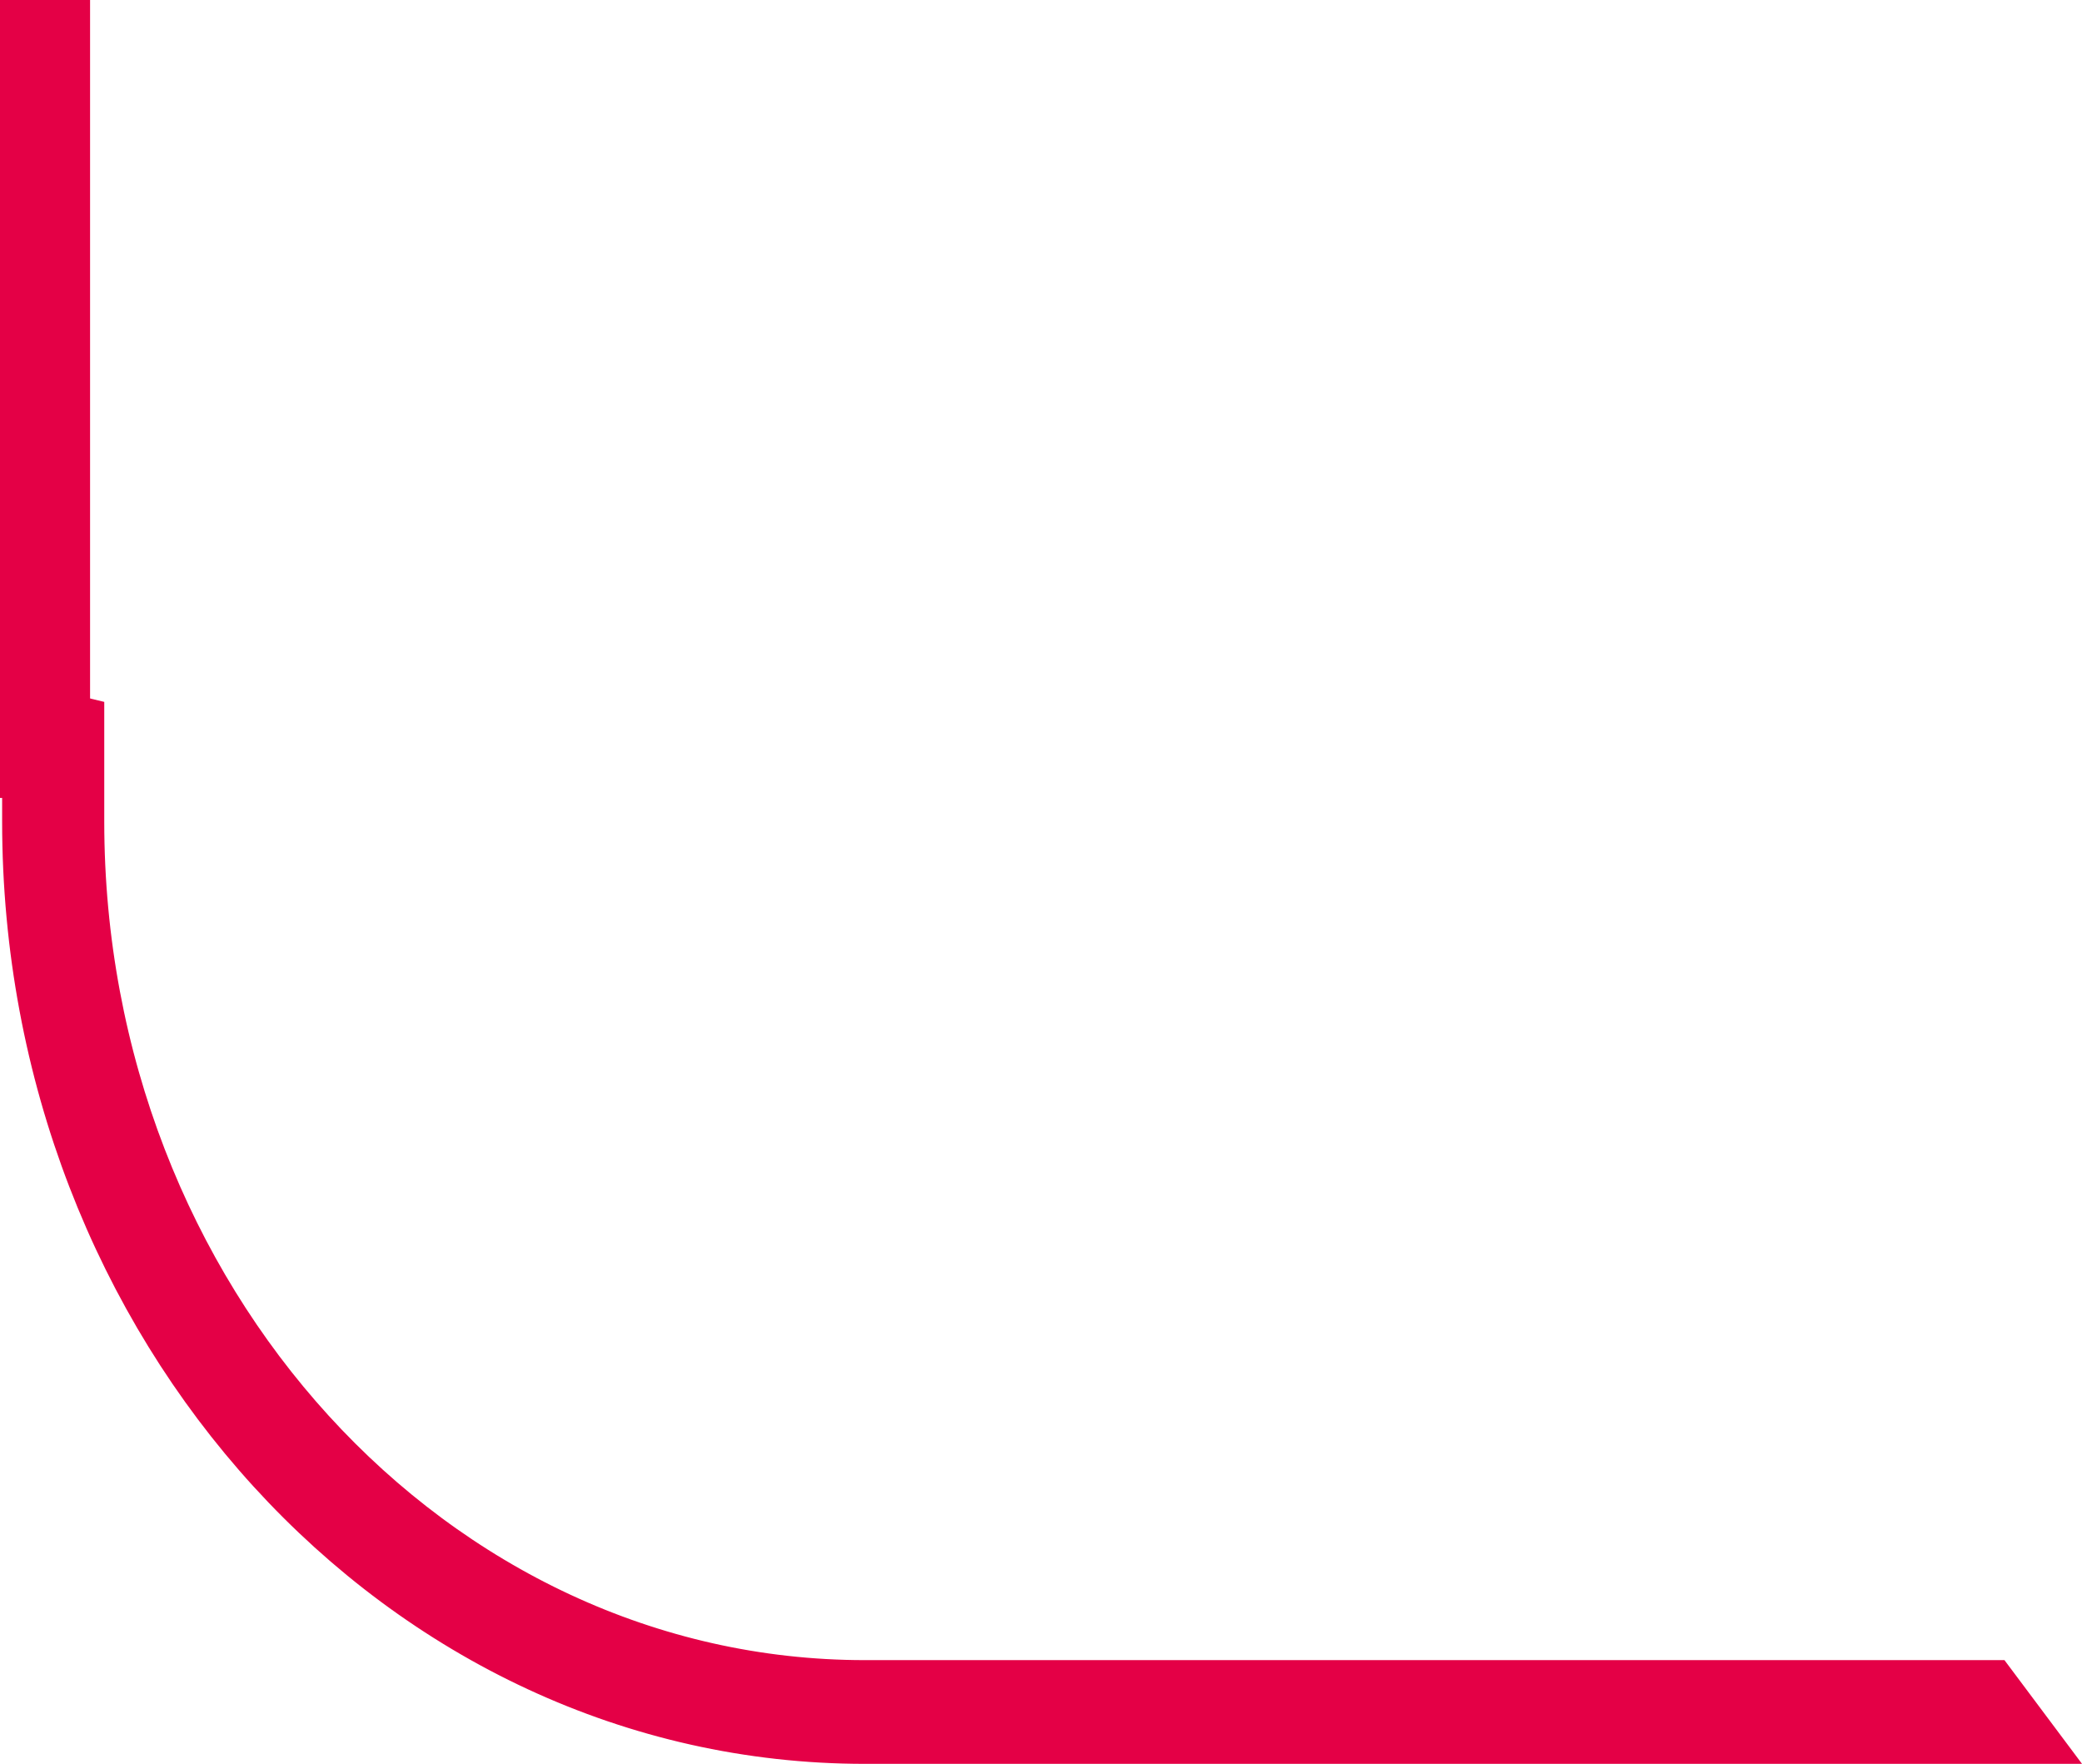
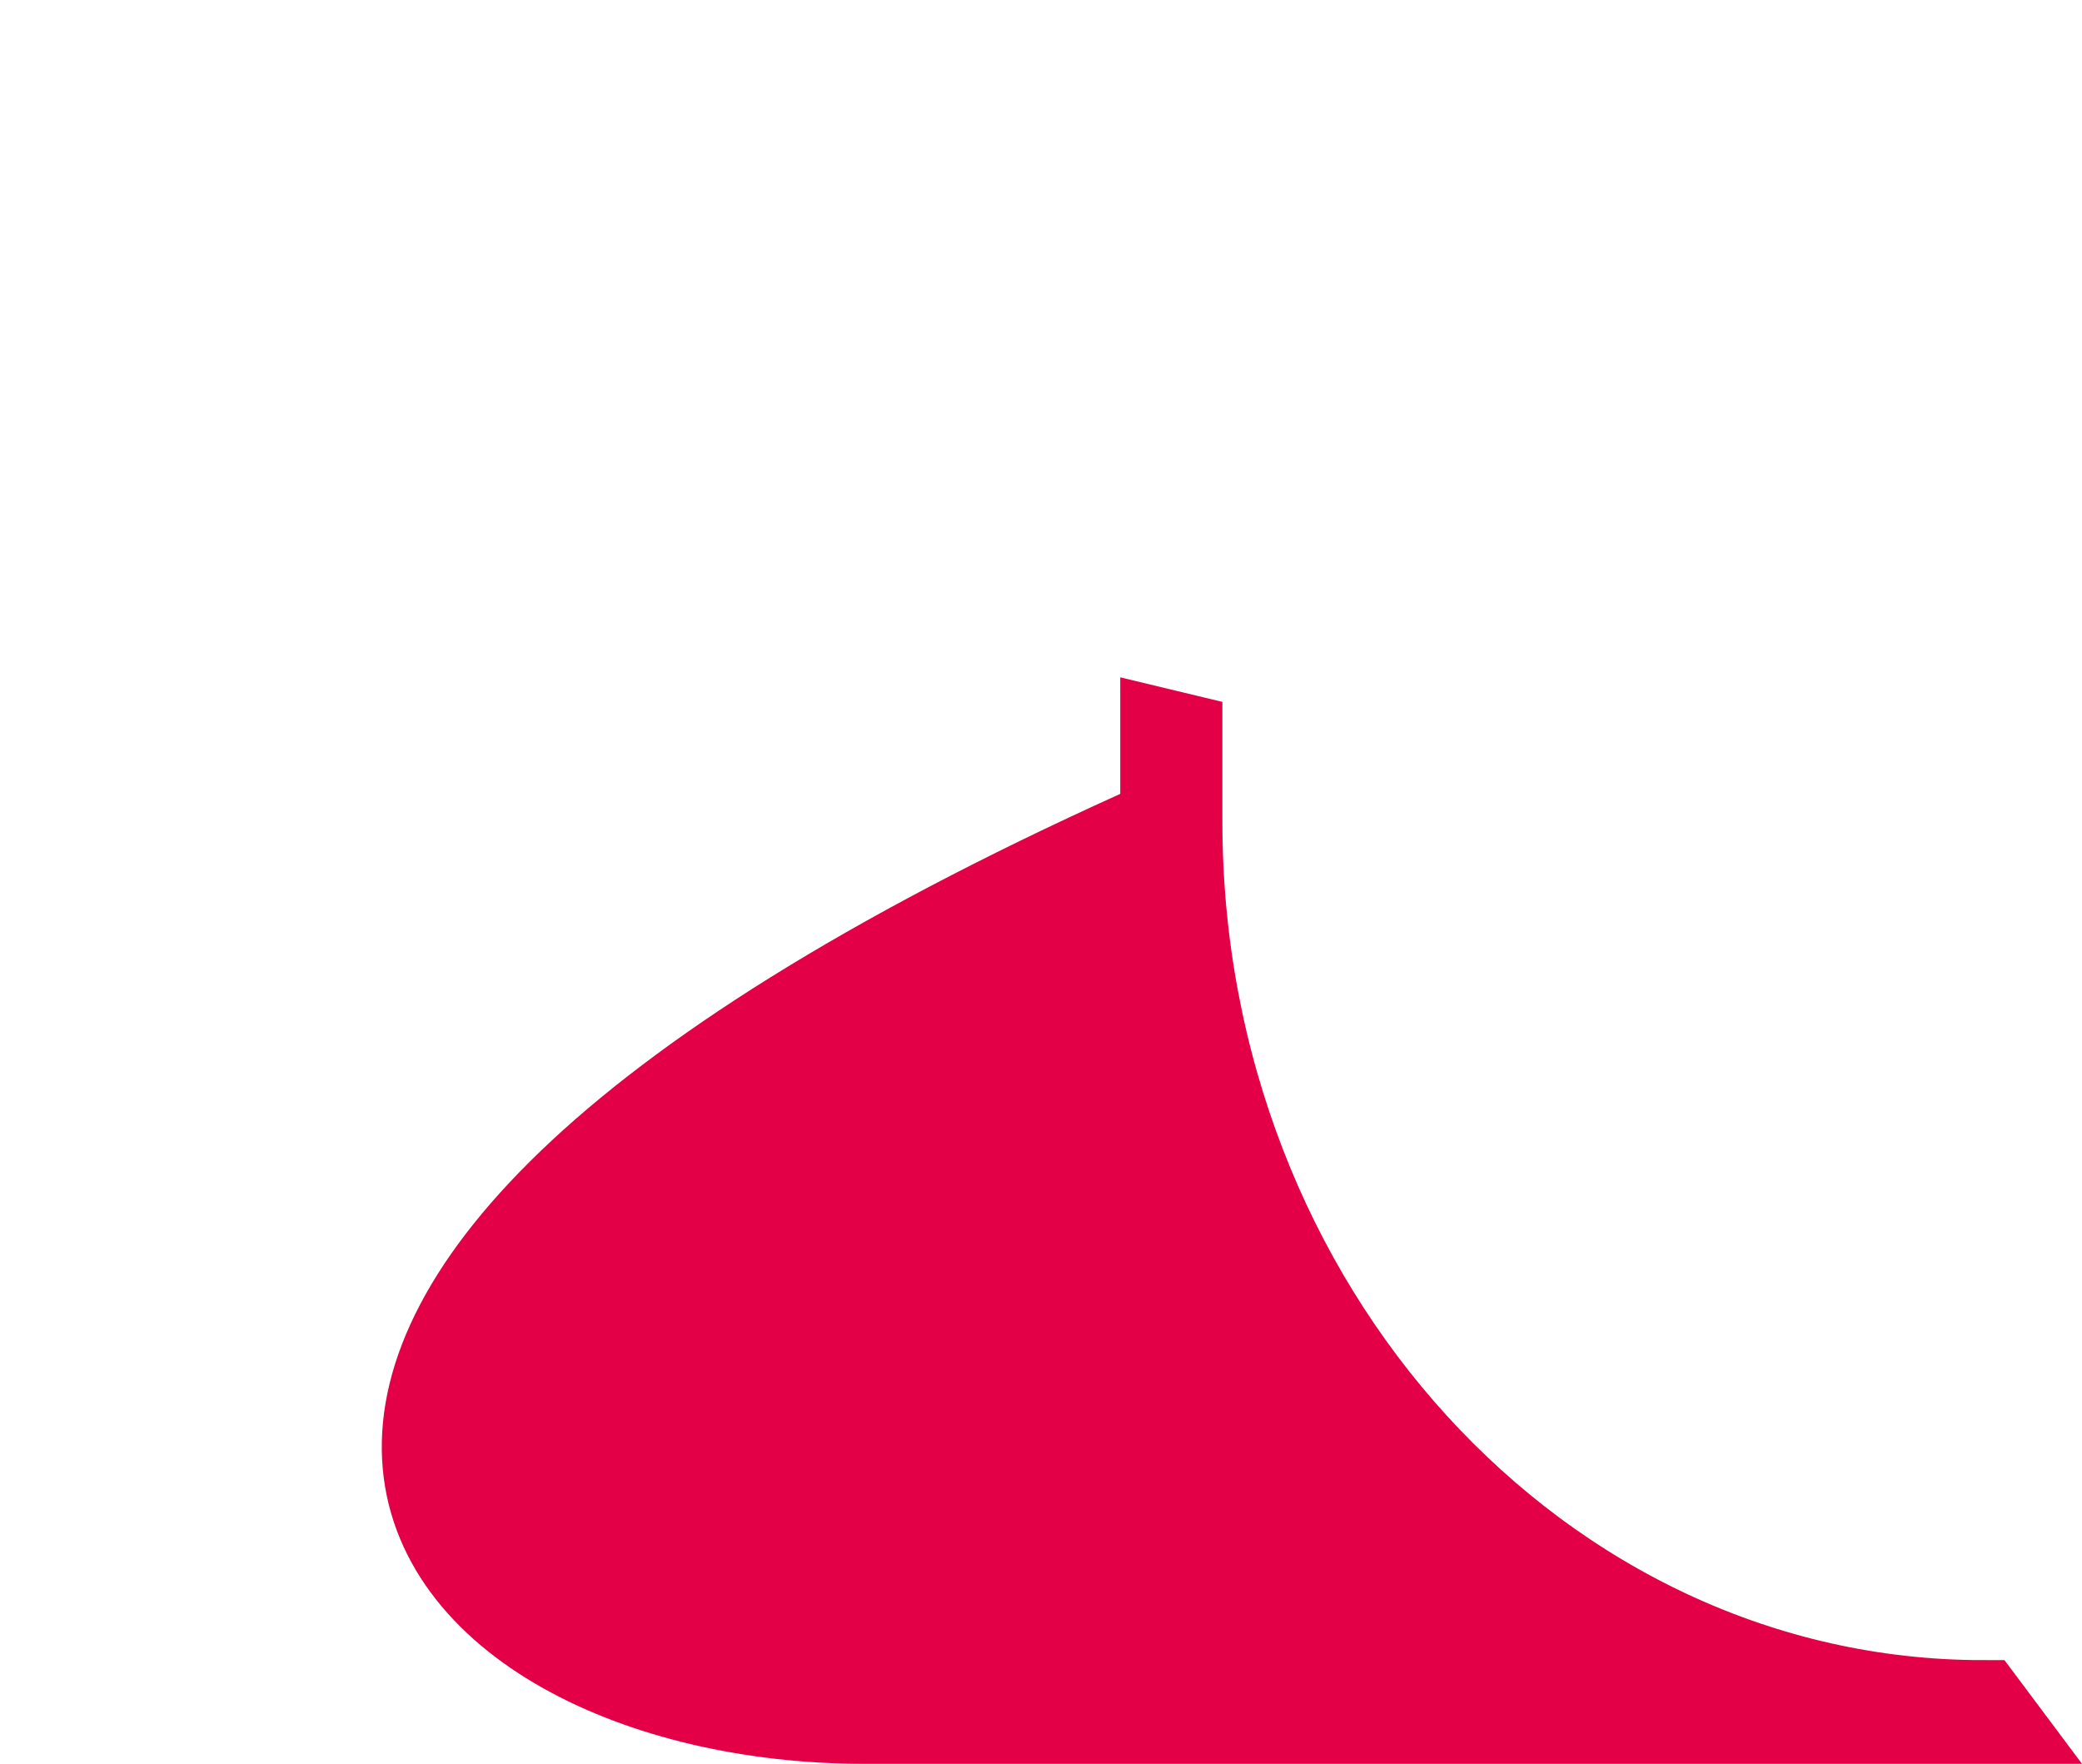
<svg xmlns="http://www.w3.org/2000/svg" width="84.993" height="72" viewBox="0 0 84.993 72">
  <g id="Groupe_2361" data-name="Groupe 2361" transform="translate(-722.75 -2478.75)">
    <g id="Groupe_2360" data-name="Groupe 2360" transform="translate(804.25 2549) rotate(180)">
-       <path id="Tracé_1382" data-name="Tracé 1382" d="M.549.734H46.194c18.085,0,32.8,16.139,32.8,35.976v3.51l.669.161V36.711C79.661,16.436,64.677,0,46.194,0H0Z" fill="#e40046" stroke="#e40046" stroke-width="3.5" />
+       <path id="Tracé_1382" data-name="Tracé 1382" d="M.549.734c18.085,0,32.8,16.139,32.8,35.976v3.51l.669.161V36.711C79.661,16.436,64.677,0,46.194,0H0Z" fill="#e40046" stroke="#e40046" stroke-width="3.5" />
    </g>
-     <rect id="Rectangle_3830" data-name="Rectangle 3830" width="31.571" height="2.677" transform="translate(725.927 2479.25) rotate(90)" fill="#e40046" stroke="#e40046" stroke-width="1" />
  </g>
</svg>